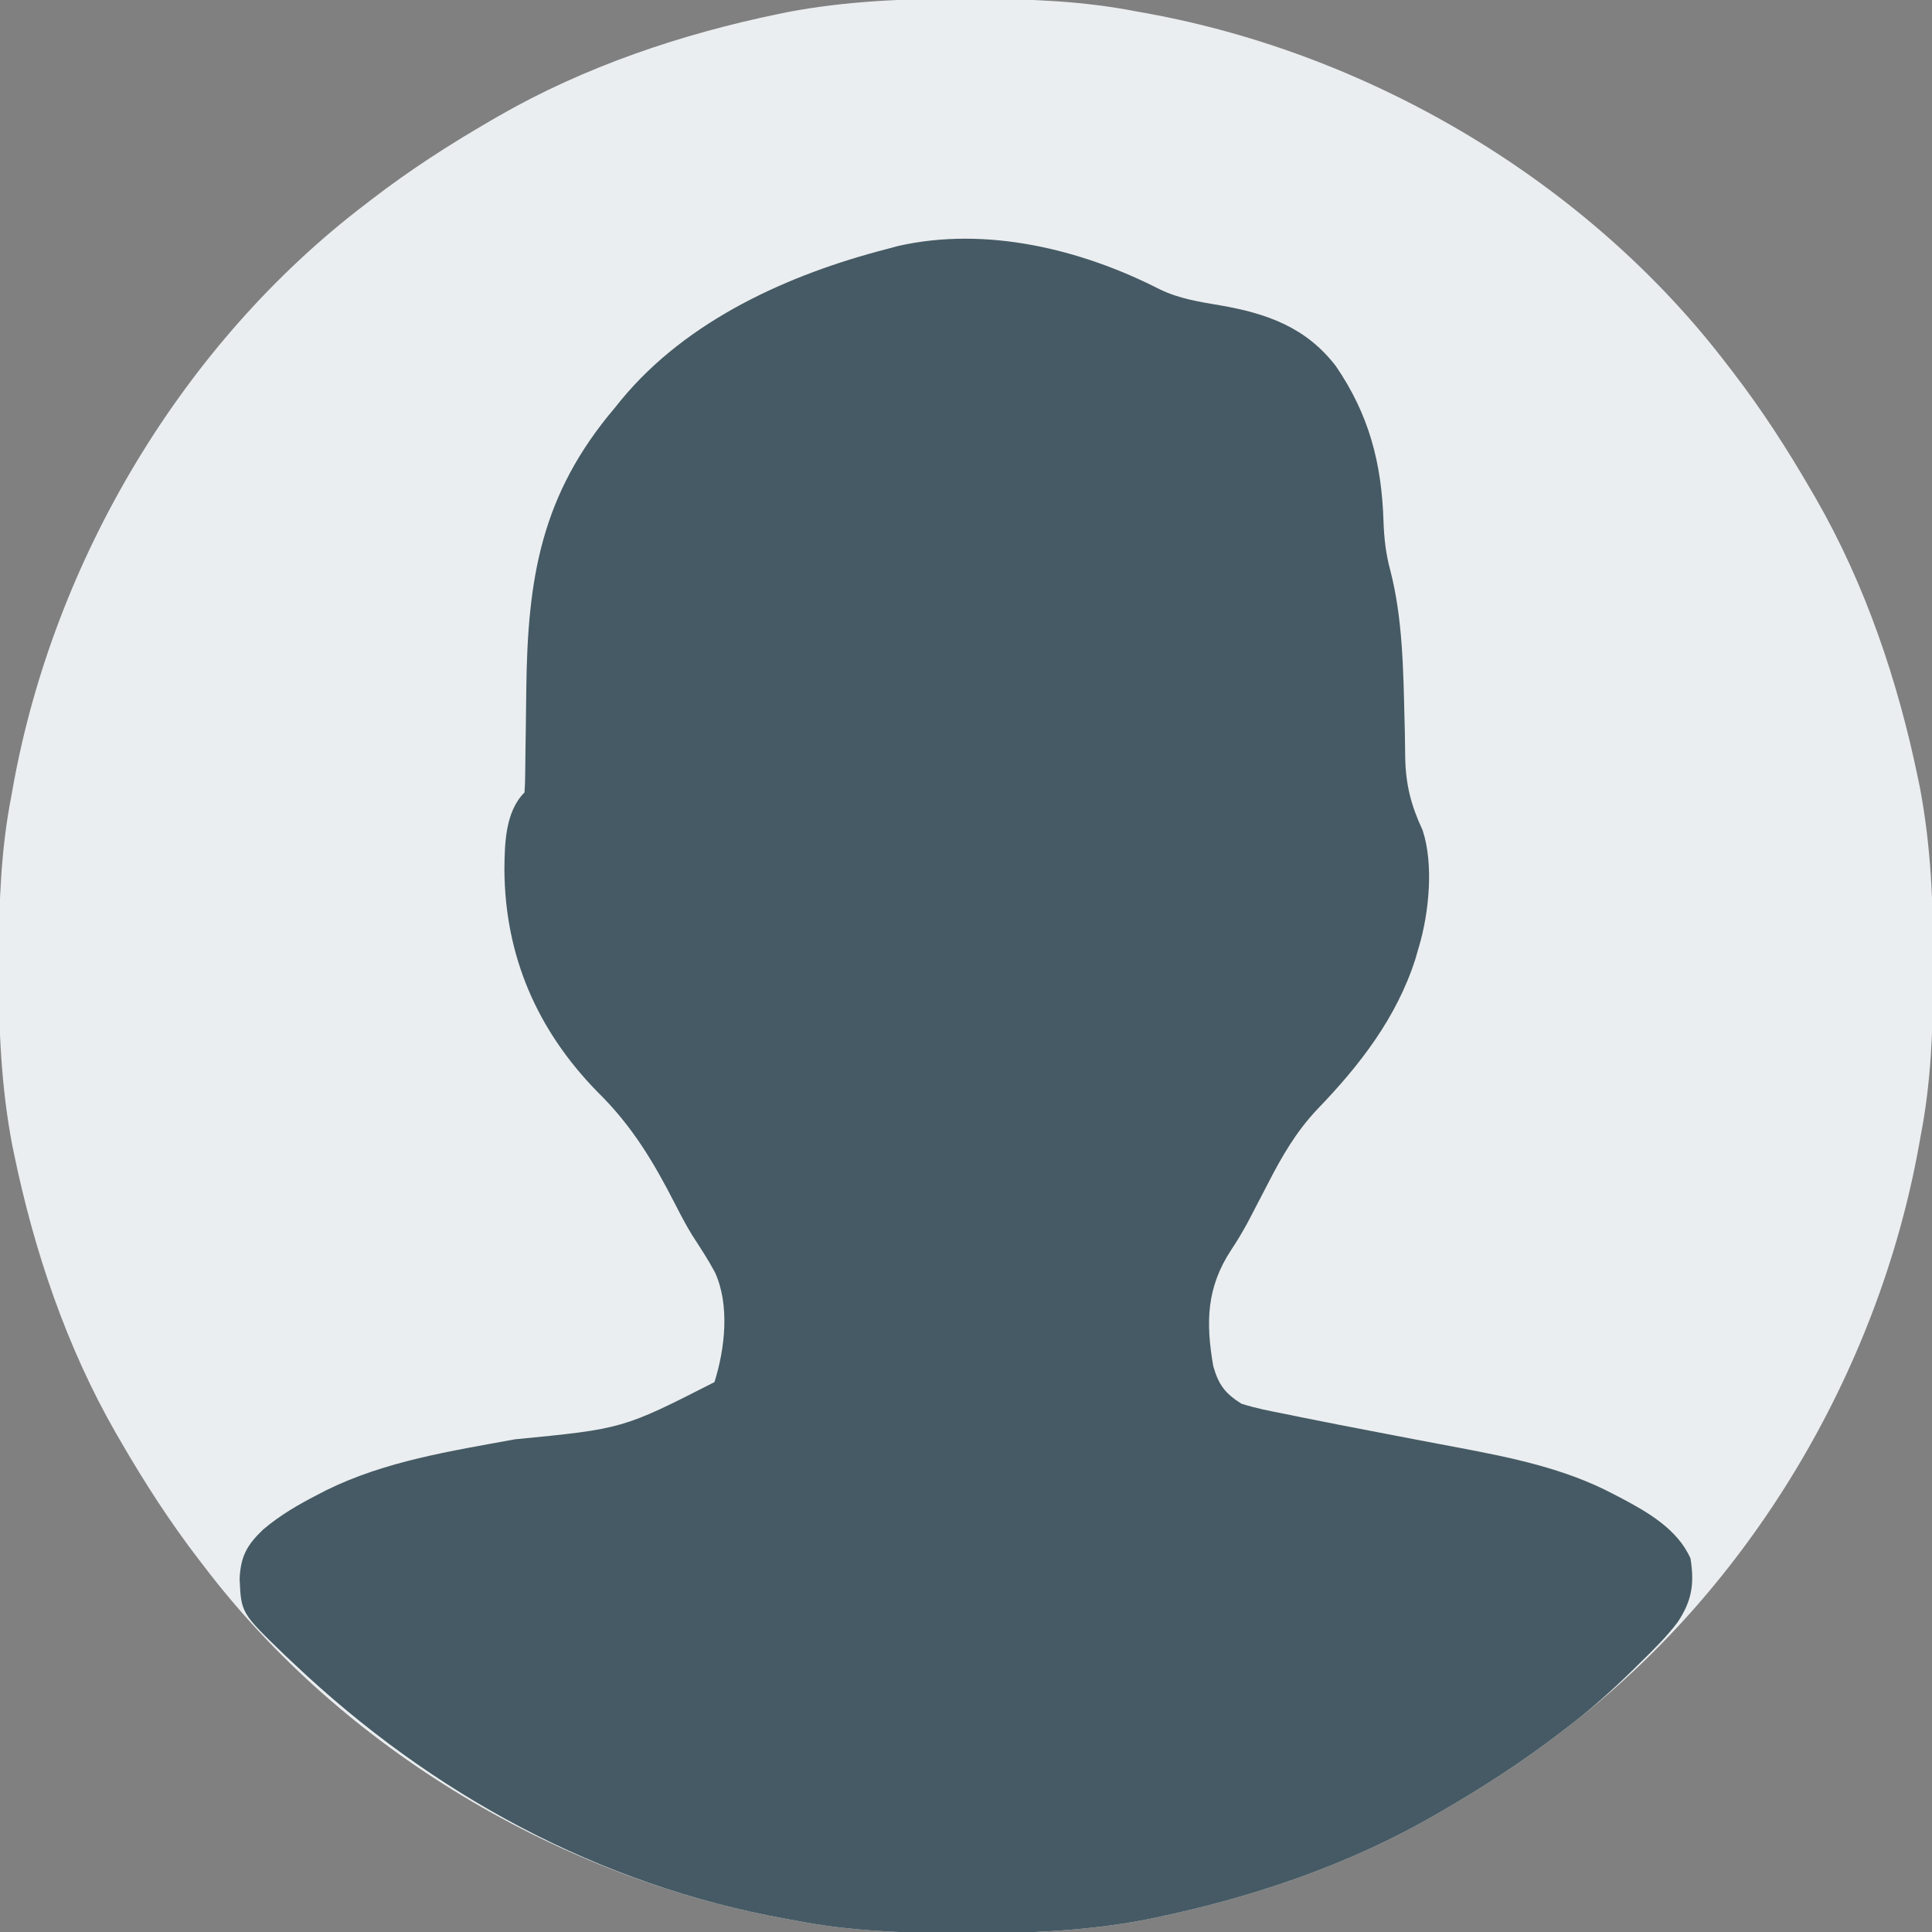
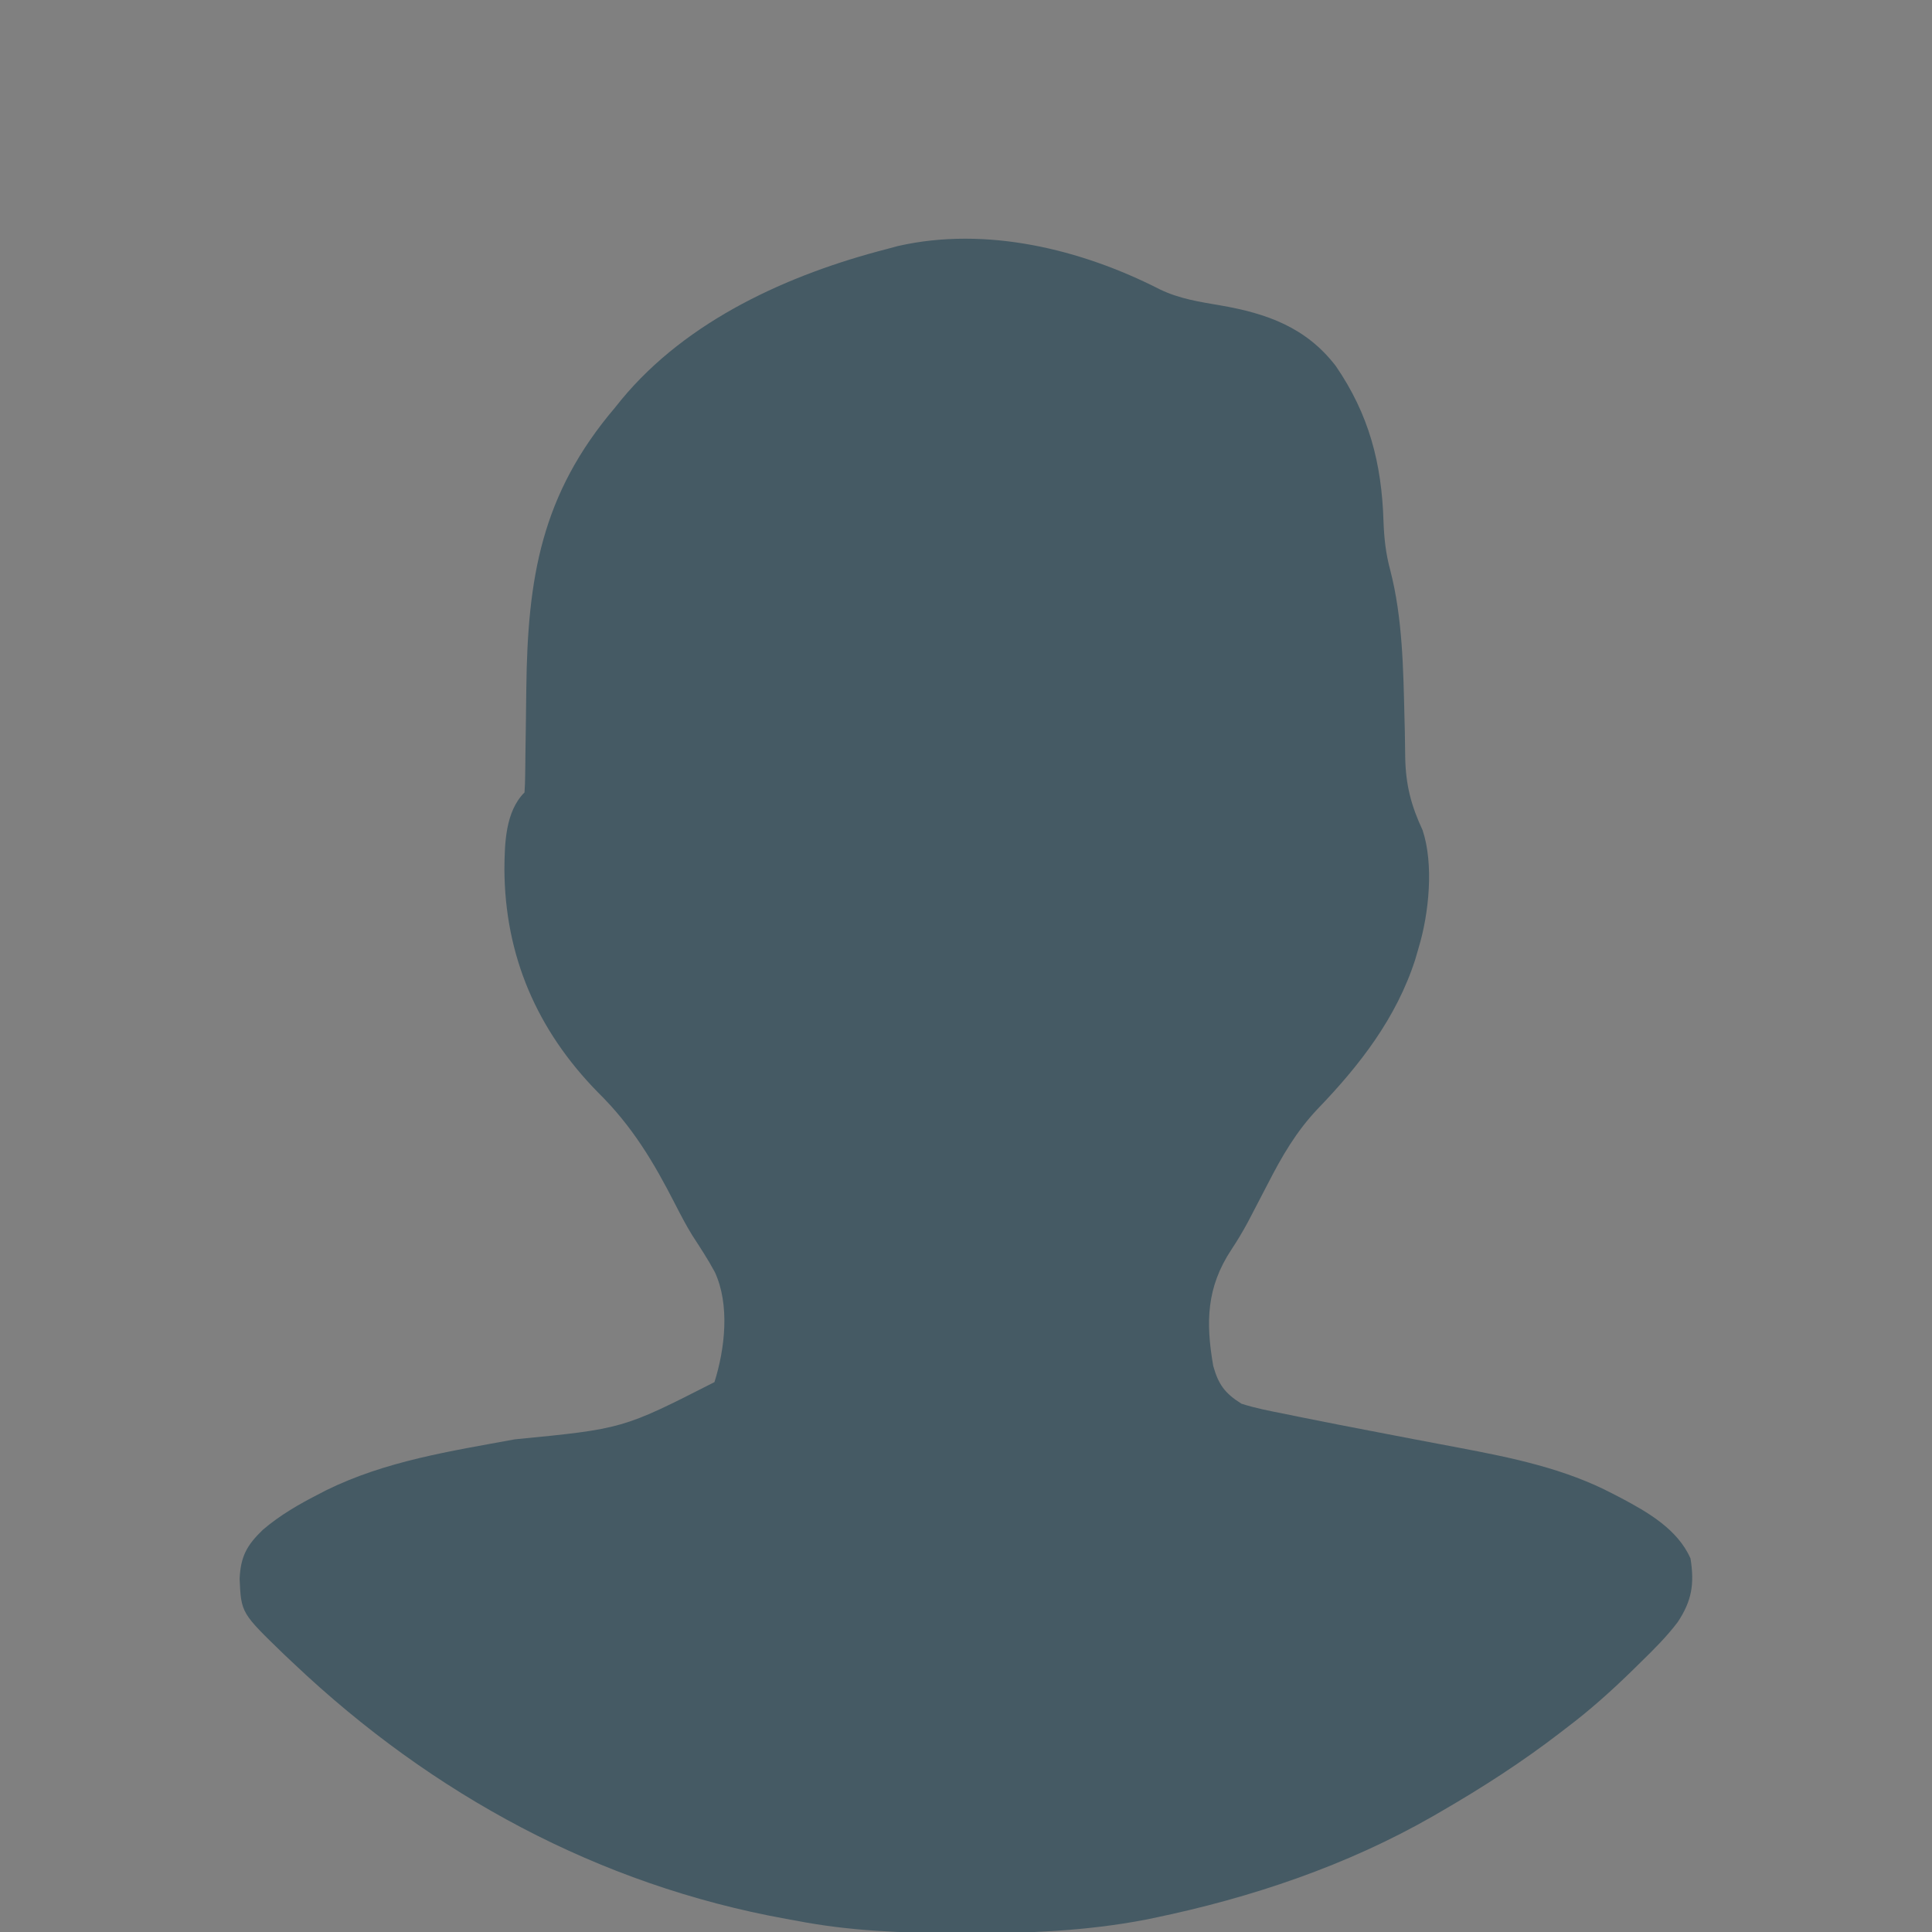
<svg xmlns="http://www.w3.org/2000/svg" version="1.1" width="512" height="512">
  <rect width="100%" height="100%" fill="#808080" stroke="none" />
-   <path d="M0 0 C1.451 0.003 1.451 0.003 2.931 0.006 C17.264 0.051 31.21 0.56 45.312 3.312 C46.658 3.554 46.658 3.554 48.031 3.8 C107.841 14.623 165.355 48.681 202.312 97.312 C202.729 97.853 203.146 98.393 203.575 98.95 C211.258 108.945 218.001 119.405 224.312 130.312 C224.707 130.99 225.101 131.667 225.507 132.365 C238.69 155.283 247.295 180.858 252.625 206.688 C252.772 207.398 252.92 208.109 253.072 208.841 C256.057 224.484 256.687 240.119 256.625 256 C256.622 257.451 256.622 257.451 256.619 258.931 C256.574 273.264 256.065 287.21 253.312 301.312 C253.152 302.21 252.991 303.107 252.825 304.031 C242.002 363.841 207.944 421.355 159.312 458.312 C158.772 458.729 158.232 459.146 157.675 459.575 C147.68 467.258 137.22 474.001 126.312 480.312 C125.635 480.707 124.958 481.101 124.26 481.507 C101.342 494.69 75.767 503.295 49.938 508.625 C49.227 508.772 48.516 508.92 47.784 509.072 C32.141 512.057 16.506 512.687 0.625 512.625 C-0.342 512.623 -1.31 512.621 -2.306 512.619 C-16.639 512.574 -30.585 512.065 -44.688 509.312 C-45.585 509.152 -46.482 508.991 -47.406 508.825 C-107.216 498.002 -164.73 463.944 -201.688 415.312 C-202.104 414.772 -202.521 414.232 -202.95 413.675 C-210.633 403.68 -217.376 393.22 -223.688 382.312 C-224.082 381.635 -224.476 380.958 -224.882 380.26 C-238.065 357.342 -246.67 331.767 -252 305.938 C-252.147 305.227 -252.295 304.516 -252.447 303.784 C-255.432 288.141 -256.062 272.506 -256 256.625 C-255.998 255.658 -255.996 254.69 -255.994 253.694 C-255.949 239.361 -255.44 225.415 -252.688 211.312 C-252.446 209.967 -252.446 209.967 -252.2 208.594 C-241.377 148.784 -207.319 91.27 -158.688 54.312 C-158.147 53.896 -157.607 53.479 -157.05 53.05 C-147.055 45.367 -136.595 38.624 -125.688 32.312 C-125.01 31.918 -124.333 31.524 -123.635 31.118 C-100.717 17.935 -75.142 9.33 -49.312 4 C-48.602 3.853 -47.891 3.705 -47.159 3.553 C-31.516 0.568 -15.881 -0.062 0 0 Z " fill="#EBEEF0" transform="translate(255.688,-0.312)" />
  <path d="M0 0 C5.175 2.494 10.448 3.295 16.062 4.25 C28.387 6.385 38.763 10.075 46.625 20.312 C55.413 33.123 58.78 46.004 59.266 61.418 C59.426 65.957 59.866 70.03 61.062 74.438 C64.325 87.041 64.516 100.623 64.828 113.582 C64.859 114.779 64.89 115.977 64.921 117.21 C64.972 119.507 65.006 121.805 65.02 124.102 C65.169 131.338 66.577 136.777 69.625 143.312 C72.624 152.311 71.331 165.312 68.625 174.312 C68.318 175.375 68.011 176.437 67.695 177.531 C62.72 193.041 52.962 205.639 41.75 217.255 C36.095 223.255 32.372 229.687 28.625 237 C27.417 239.328 26.206 241.655 24.992 243.98 C24.417 245.083 23.842 246.186 23.249 247.322 C21.905 249.798 20.506 252.147 18.945 254.488 C12.333 264.5 12.137 273.772 14.148 285.316 C15.517 290.202 17.226 292.559 21.625 295.312 C25.376 296.514 29.2 297.245 33.062 298 C34.248 298.244 35.434 298.488 36.655 298.74 C43.803 300.197 50.966 301.574 58.131 302.946 C61.172 303.529 64.213 304.115 67.254 304.7 C71.26 305.472 75.269 306.229 79.279 306.977 C93.263 309.623 107.359 312.497 120.062 319.188 C120.722 319.527 121.381 319.867 122.06 320.216 C129.302 324.048 137.199 328.567 140.625 336.312 C141.704 343.058 140.989 347.543 137.223 353.202 C134.312 357.046 130.946 360.388 127.5 363.75 C126.742 364.497 125.983 365.244 125.202 366.014 C119.593 371.487 113.888 376.591 107.625 381.312 C107.088 381.726 106.55 382.14 105.997 382.566 C95.999 390.253 85.537 396.999 74.625 403.312 C73.948 403.707 73.271 404.101 72.573 404.507 C49.654 417.69 24.079 426.295 -1.75 431.625 C-2.461 431.772 -3.171 431.92 -3.904 432.072 C-19.546 435.057 -35.182 435.687 -51.062 435.625 C-52.03 435.623 -52.997 435.621 -53.994 435.619 C-68.327 435.574 -82.273 435.065 -96.375 432.312 C-97.272 432.152 -98.169 431.991 -99.093 431.825 C-148.756 422.838 -192.923 398.785 -229.375 364.312 C-230.312 363.429 -231.249 362.546 -232.215 361.637 C-243.462 350.752 -243.462 350.752 -243.875 341.75 C-243.608 335.811 -241.982 332.807 -237.668 328.68 C-233.096 324.78 -228.074 321.911 -222.75 319.188 C-221.847 318.719 -221.847 318.719 -220.927 318.241 C-205.161 310.487 -188.056 307.901 -170.938 304.75 C-142.325 301.967 -142.325 301.967 -118.035 289.586 C-115.24 280.706 -113.925 269.091 -117.934 260.434 C-119.746 257.062 -121.843 253.88 -123.929 250.672 C-125.574 247.987 -127.012 245.237 -128.445 242.434 C-134.221 231.147 -139.888 221.679 -148.921 212.794 C-165.094 196.311 -173.584 176.581 -173.703 153.659 C-173.632 146.921 -173.488 138.425 -168.375 133.312 C-168.263 131.827 -168.218 130.337 -168.201 128.847 C-168.188 127.895 -168.174 126.942 -168.161 125.961 C-168.15 124.919 -168.14 123.878 -168.129 122.805 C-168.096 120.598 -168.063 118.391 -168.029 116.184 C-167.982 112.706 -167.938 109.229 -167.898 105.751 C-167.546 76.44 -163.973 54.353 -144.375 31.312 C-143.822 30.625 -143.269 29.938 -142.699 29.23 C-125.237 8.1 -98.306 -4.005 -72.375 -10.688 C-71.385 -10.954 -70.395 -11.221 -69.375 -11.496 C-46.028 -16.786 -20.869 -10.666 0 0 Z " fill="#455A64" transform="translate(307.375,76.688)" />
</svg>